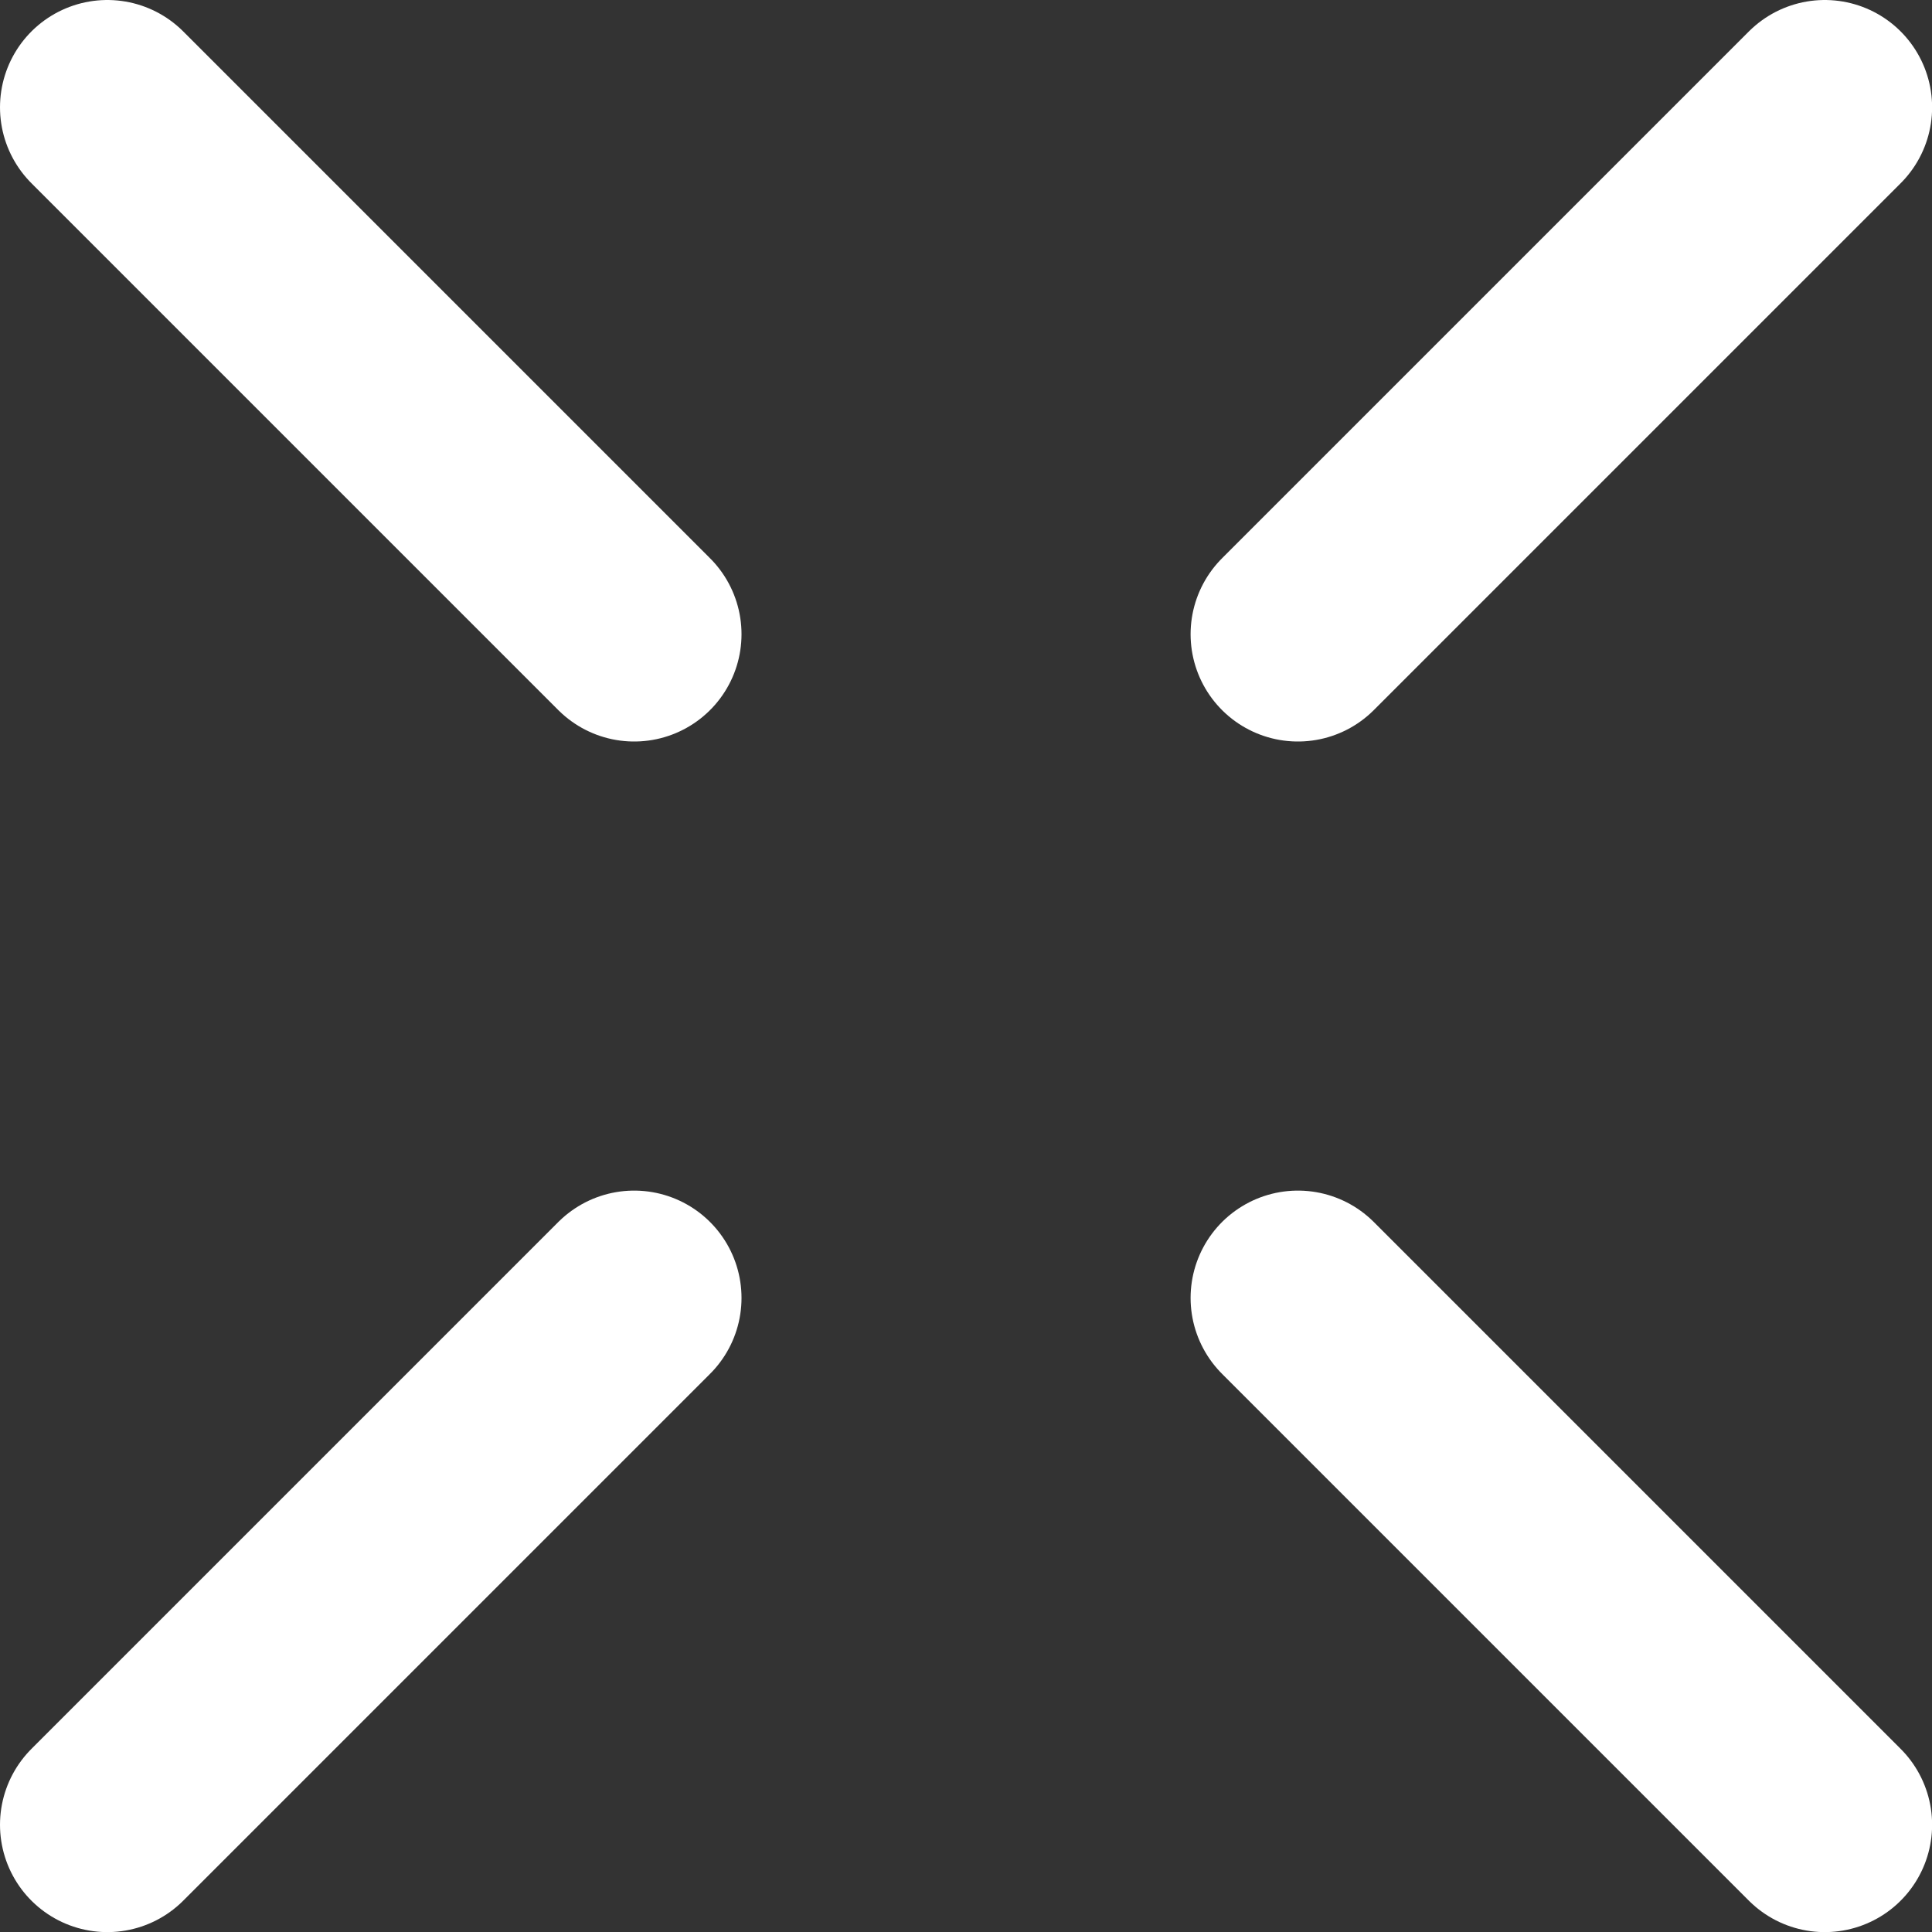
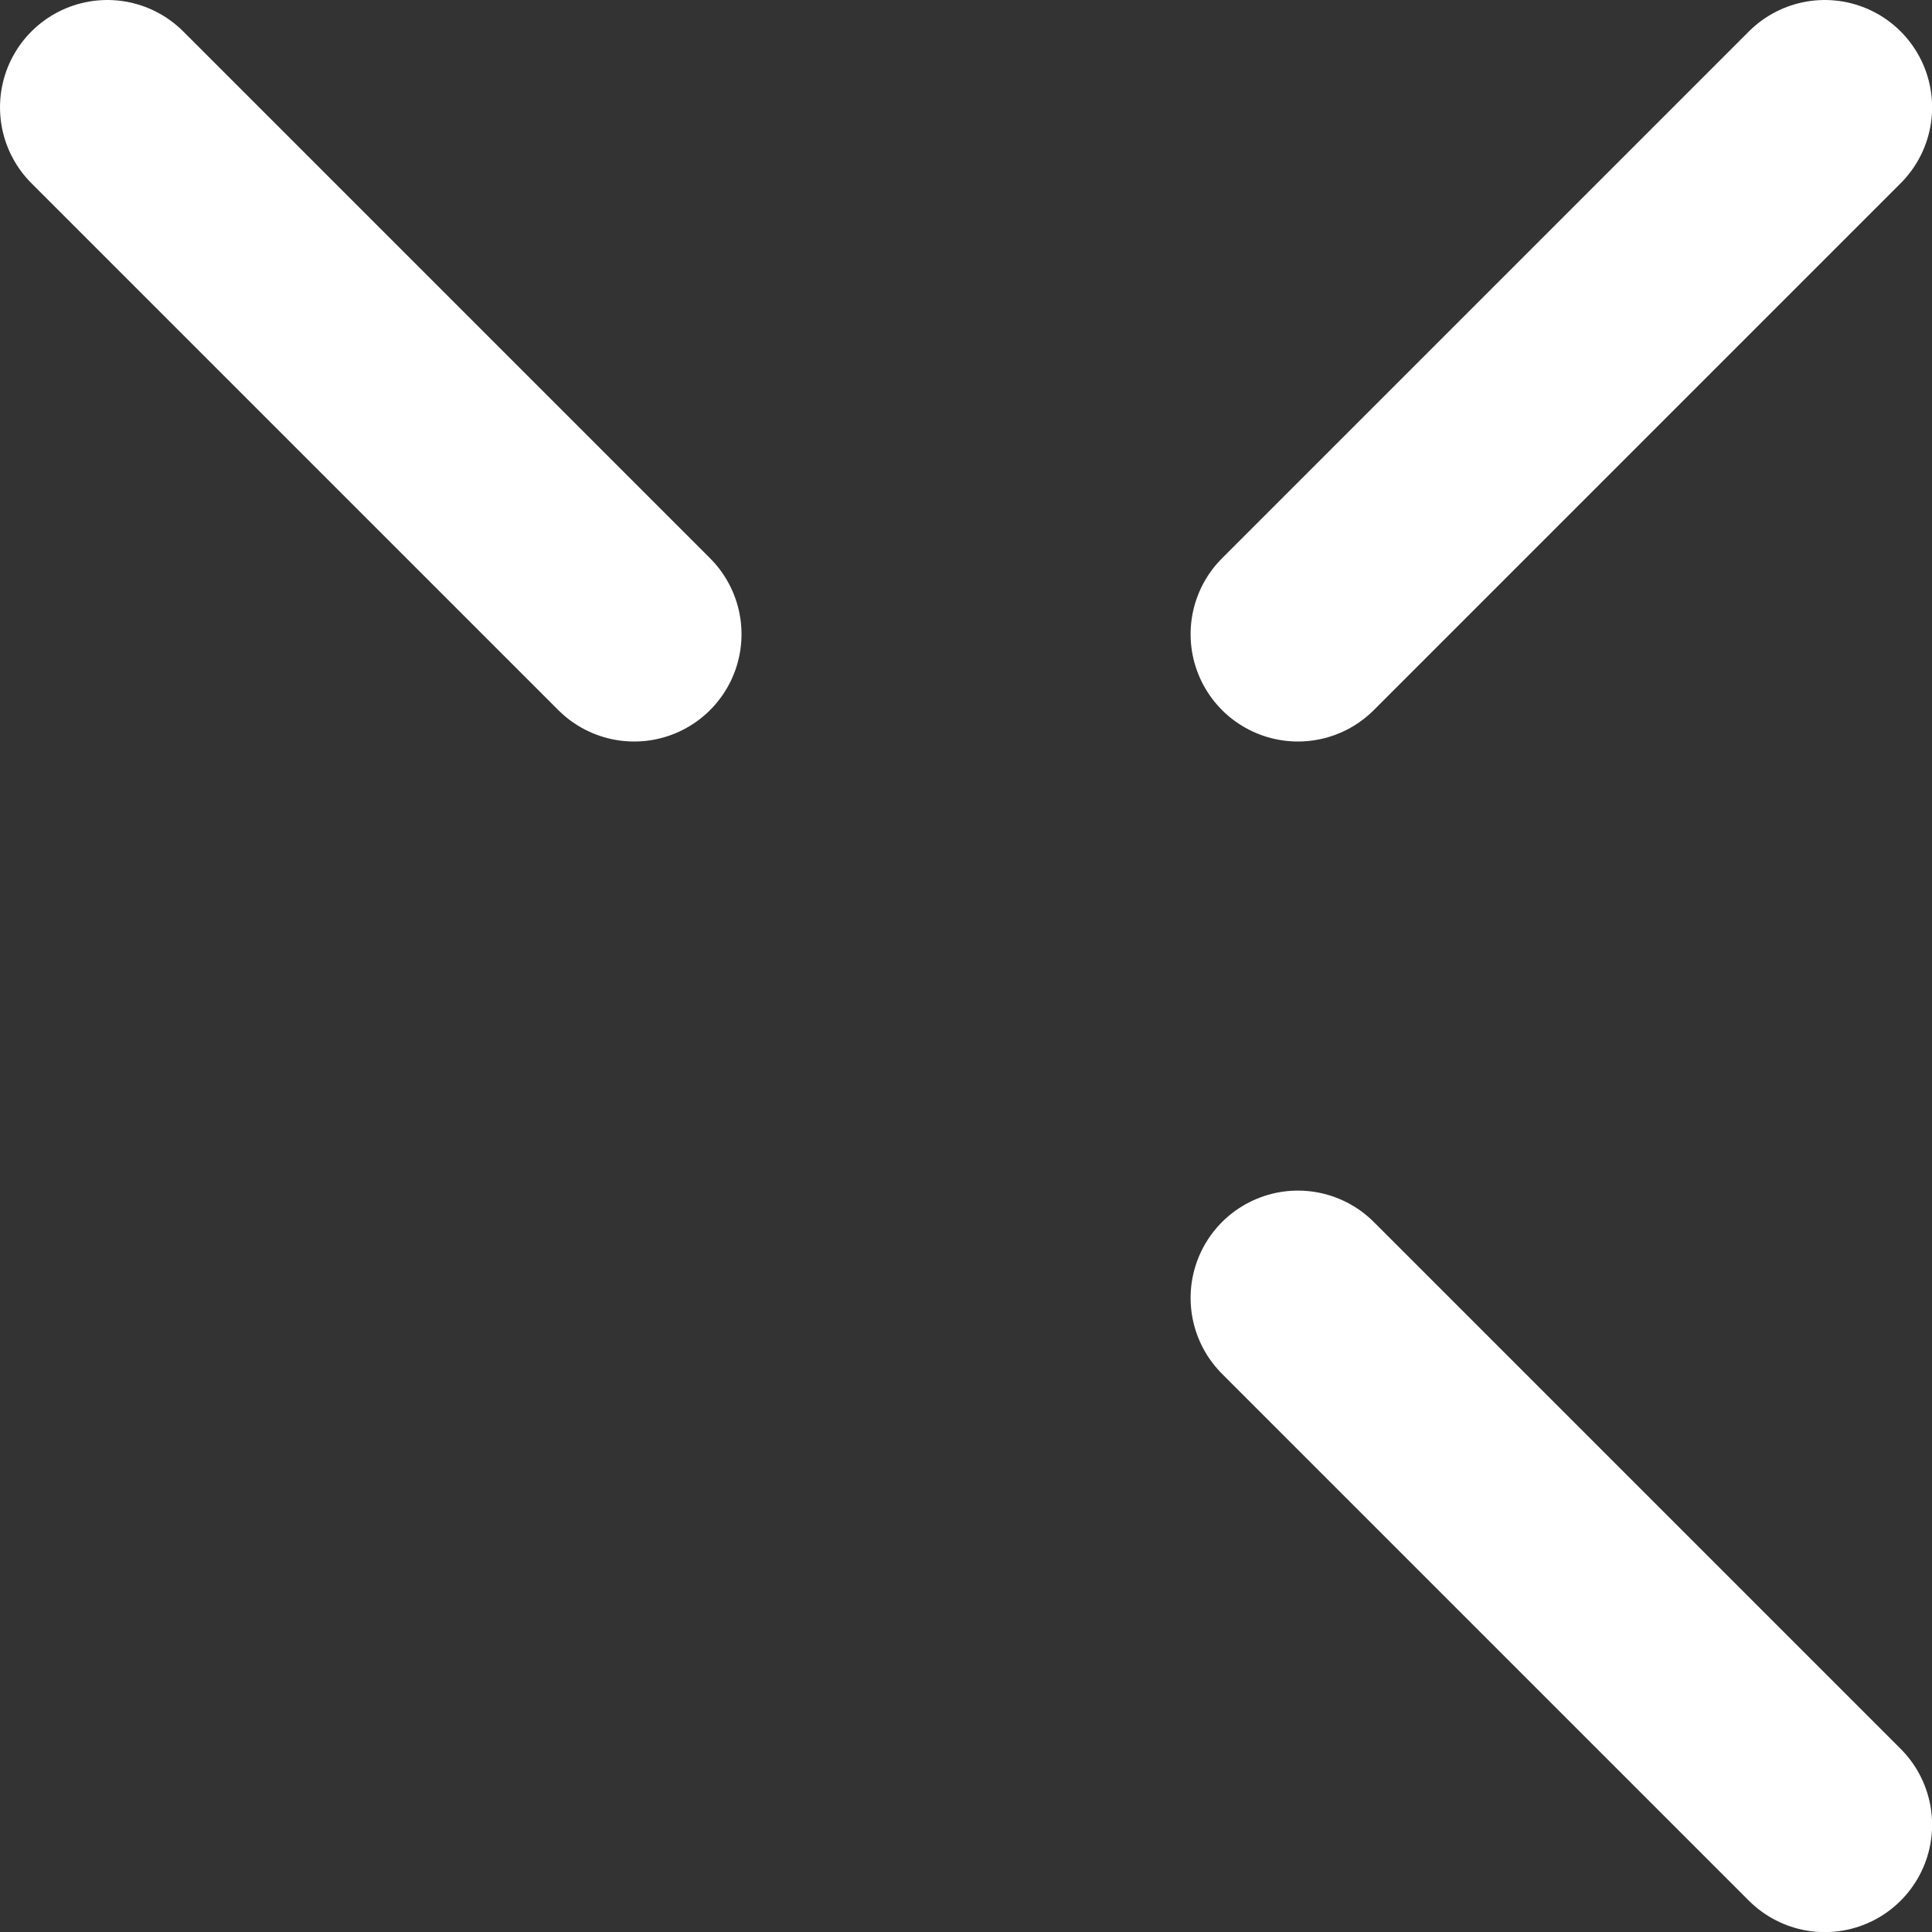
<svg xmlns="http://www.w3.org/2000/svg" width="36" height="36" viewBox="0 0 36 36" fill="none">
  <rect x="0" y="0" width="36" height="36" fill="#333333" stroke="none" />
  <path d="M11.817 11.817L2 2" stroke="white" stroke-width="4" stroke-miterlimit="10" stroke-linecap="round" />
  <path d="M34.002 34.002L24.185 24.185" stroke="white" stroke-width="4" stroke-miterlimit="10" stroke-linecap="round" />
-   <path d="M11.817 24.185L2 34.002" stroke="white" stroke-width="4" stroke-miterlimit="10" stroke-linecap="round" />
  <path d="M34.002 2L24.185 11.817" stroke="white" stroke-width="4" stroke-miterlimit="10" stroke-linecap="round" />
</svg>